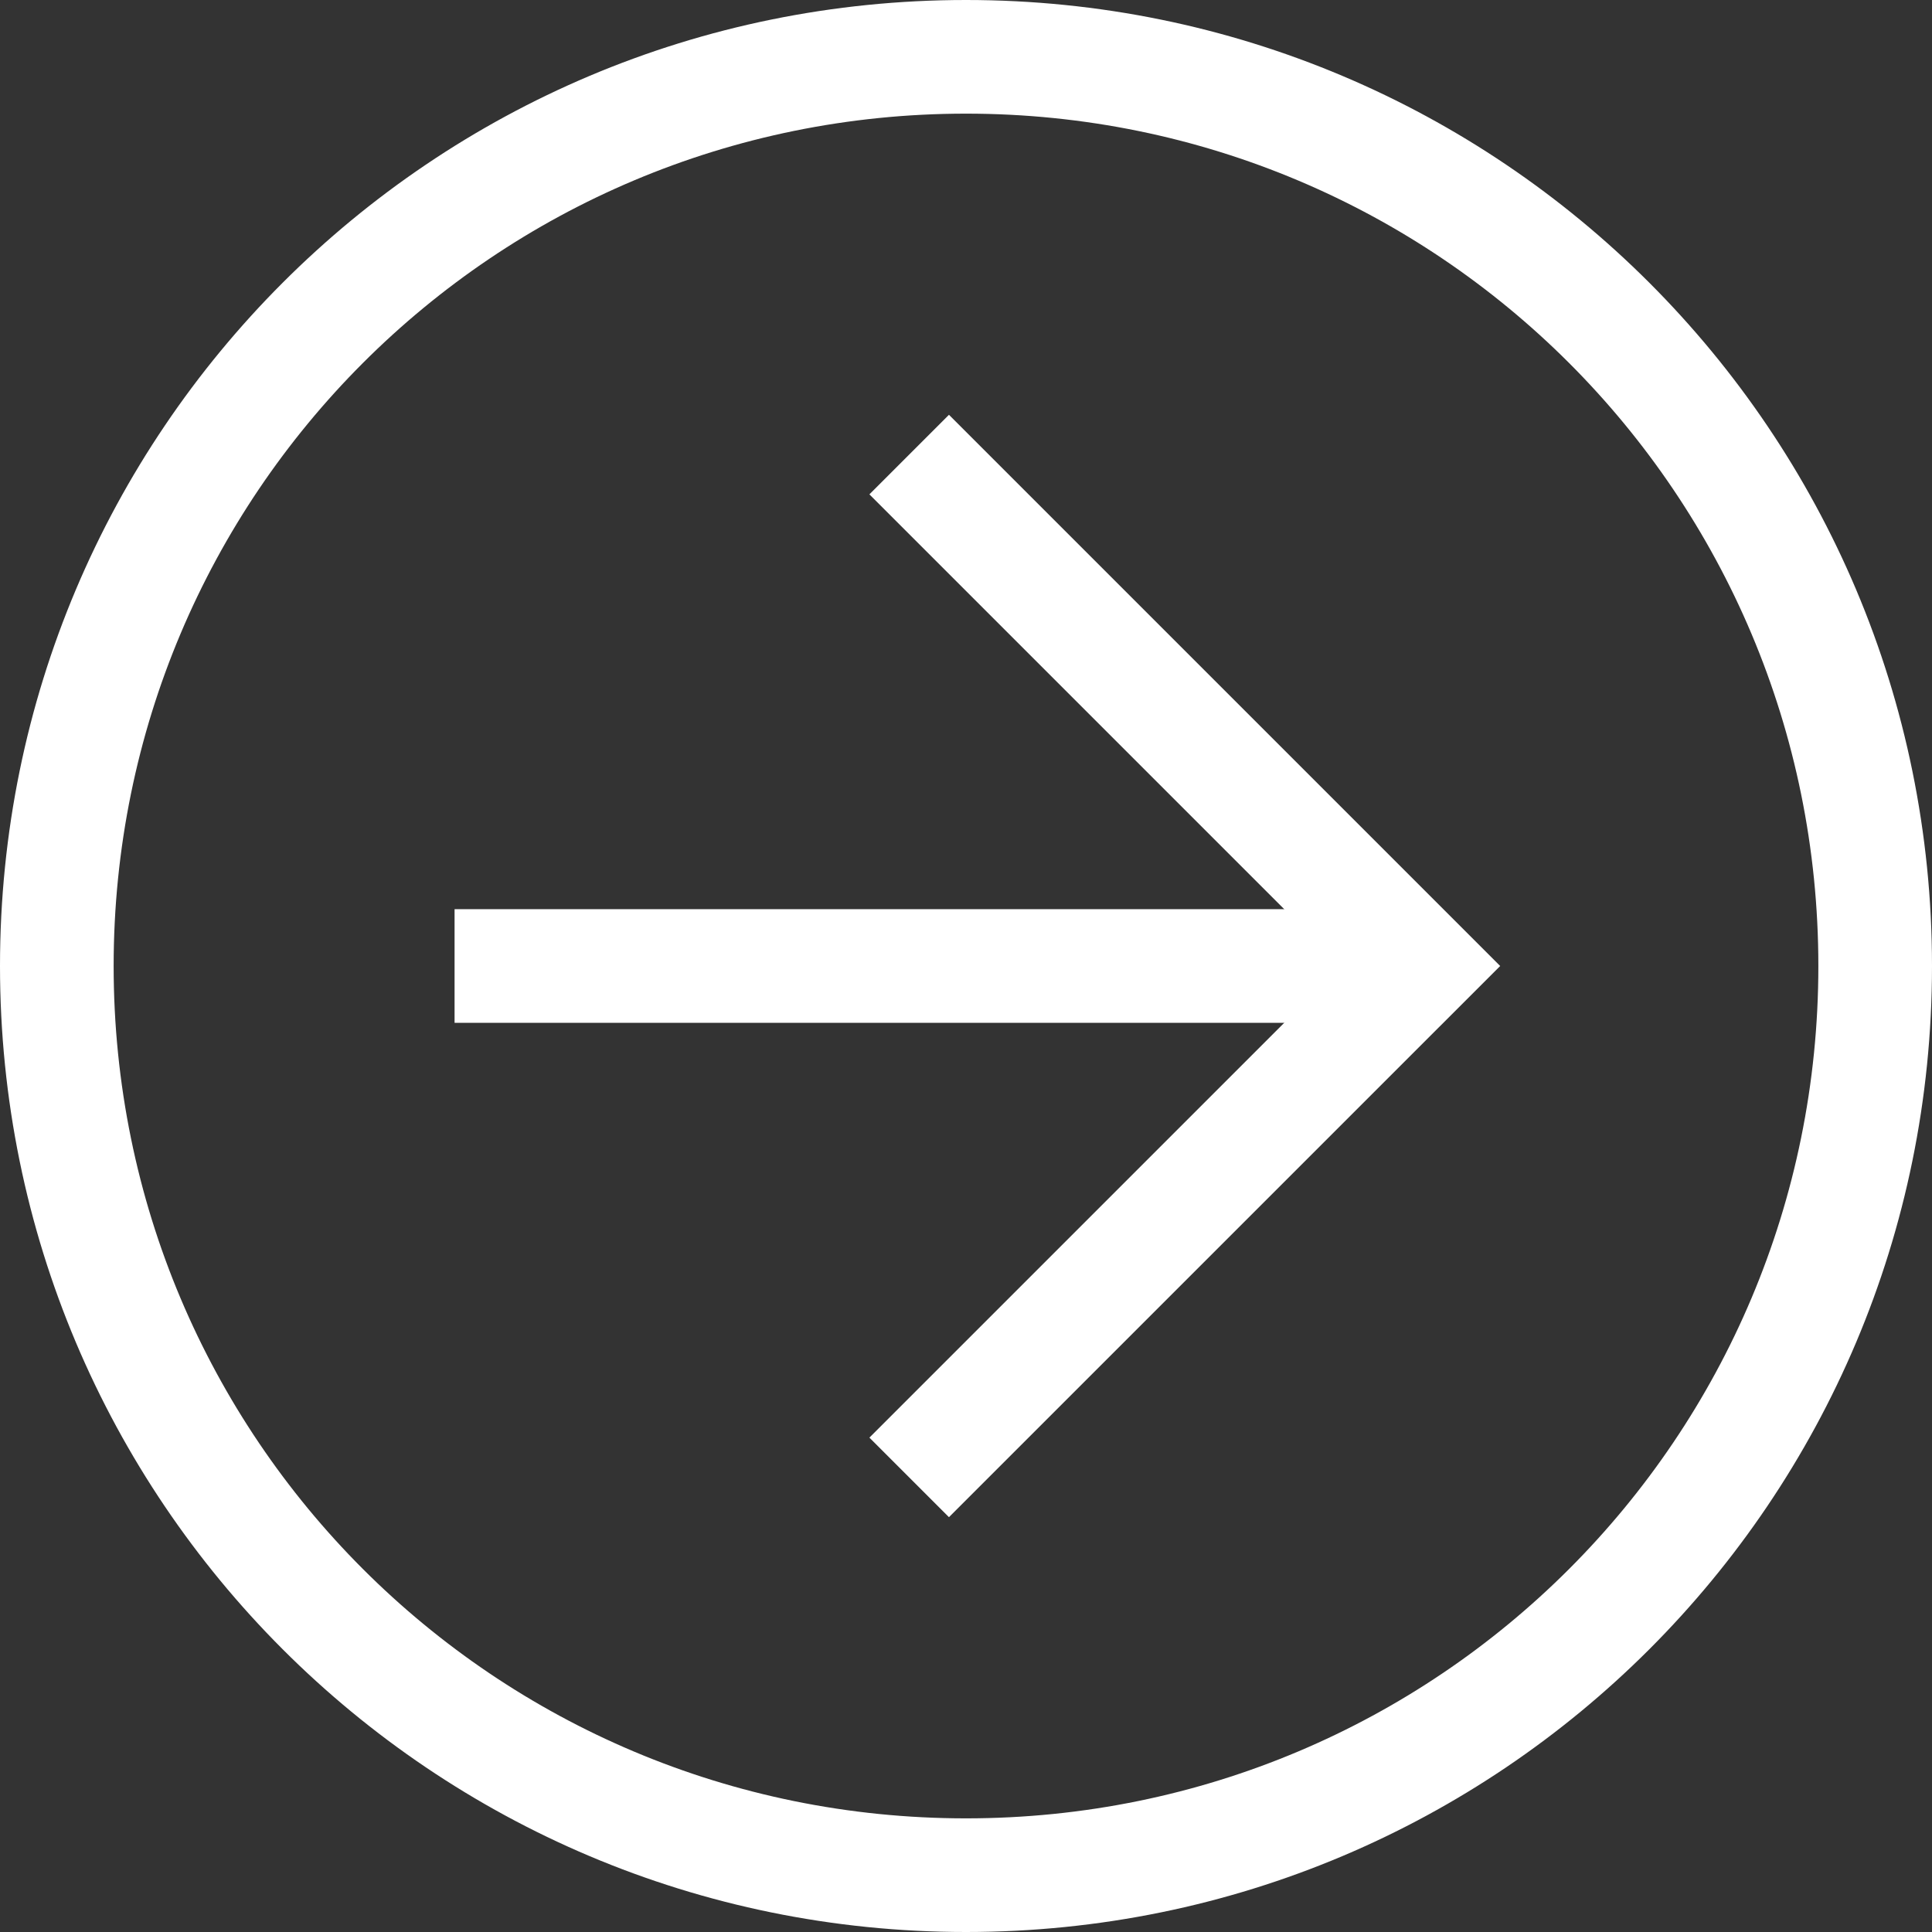
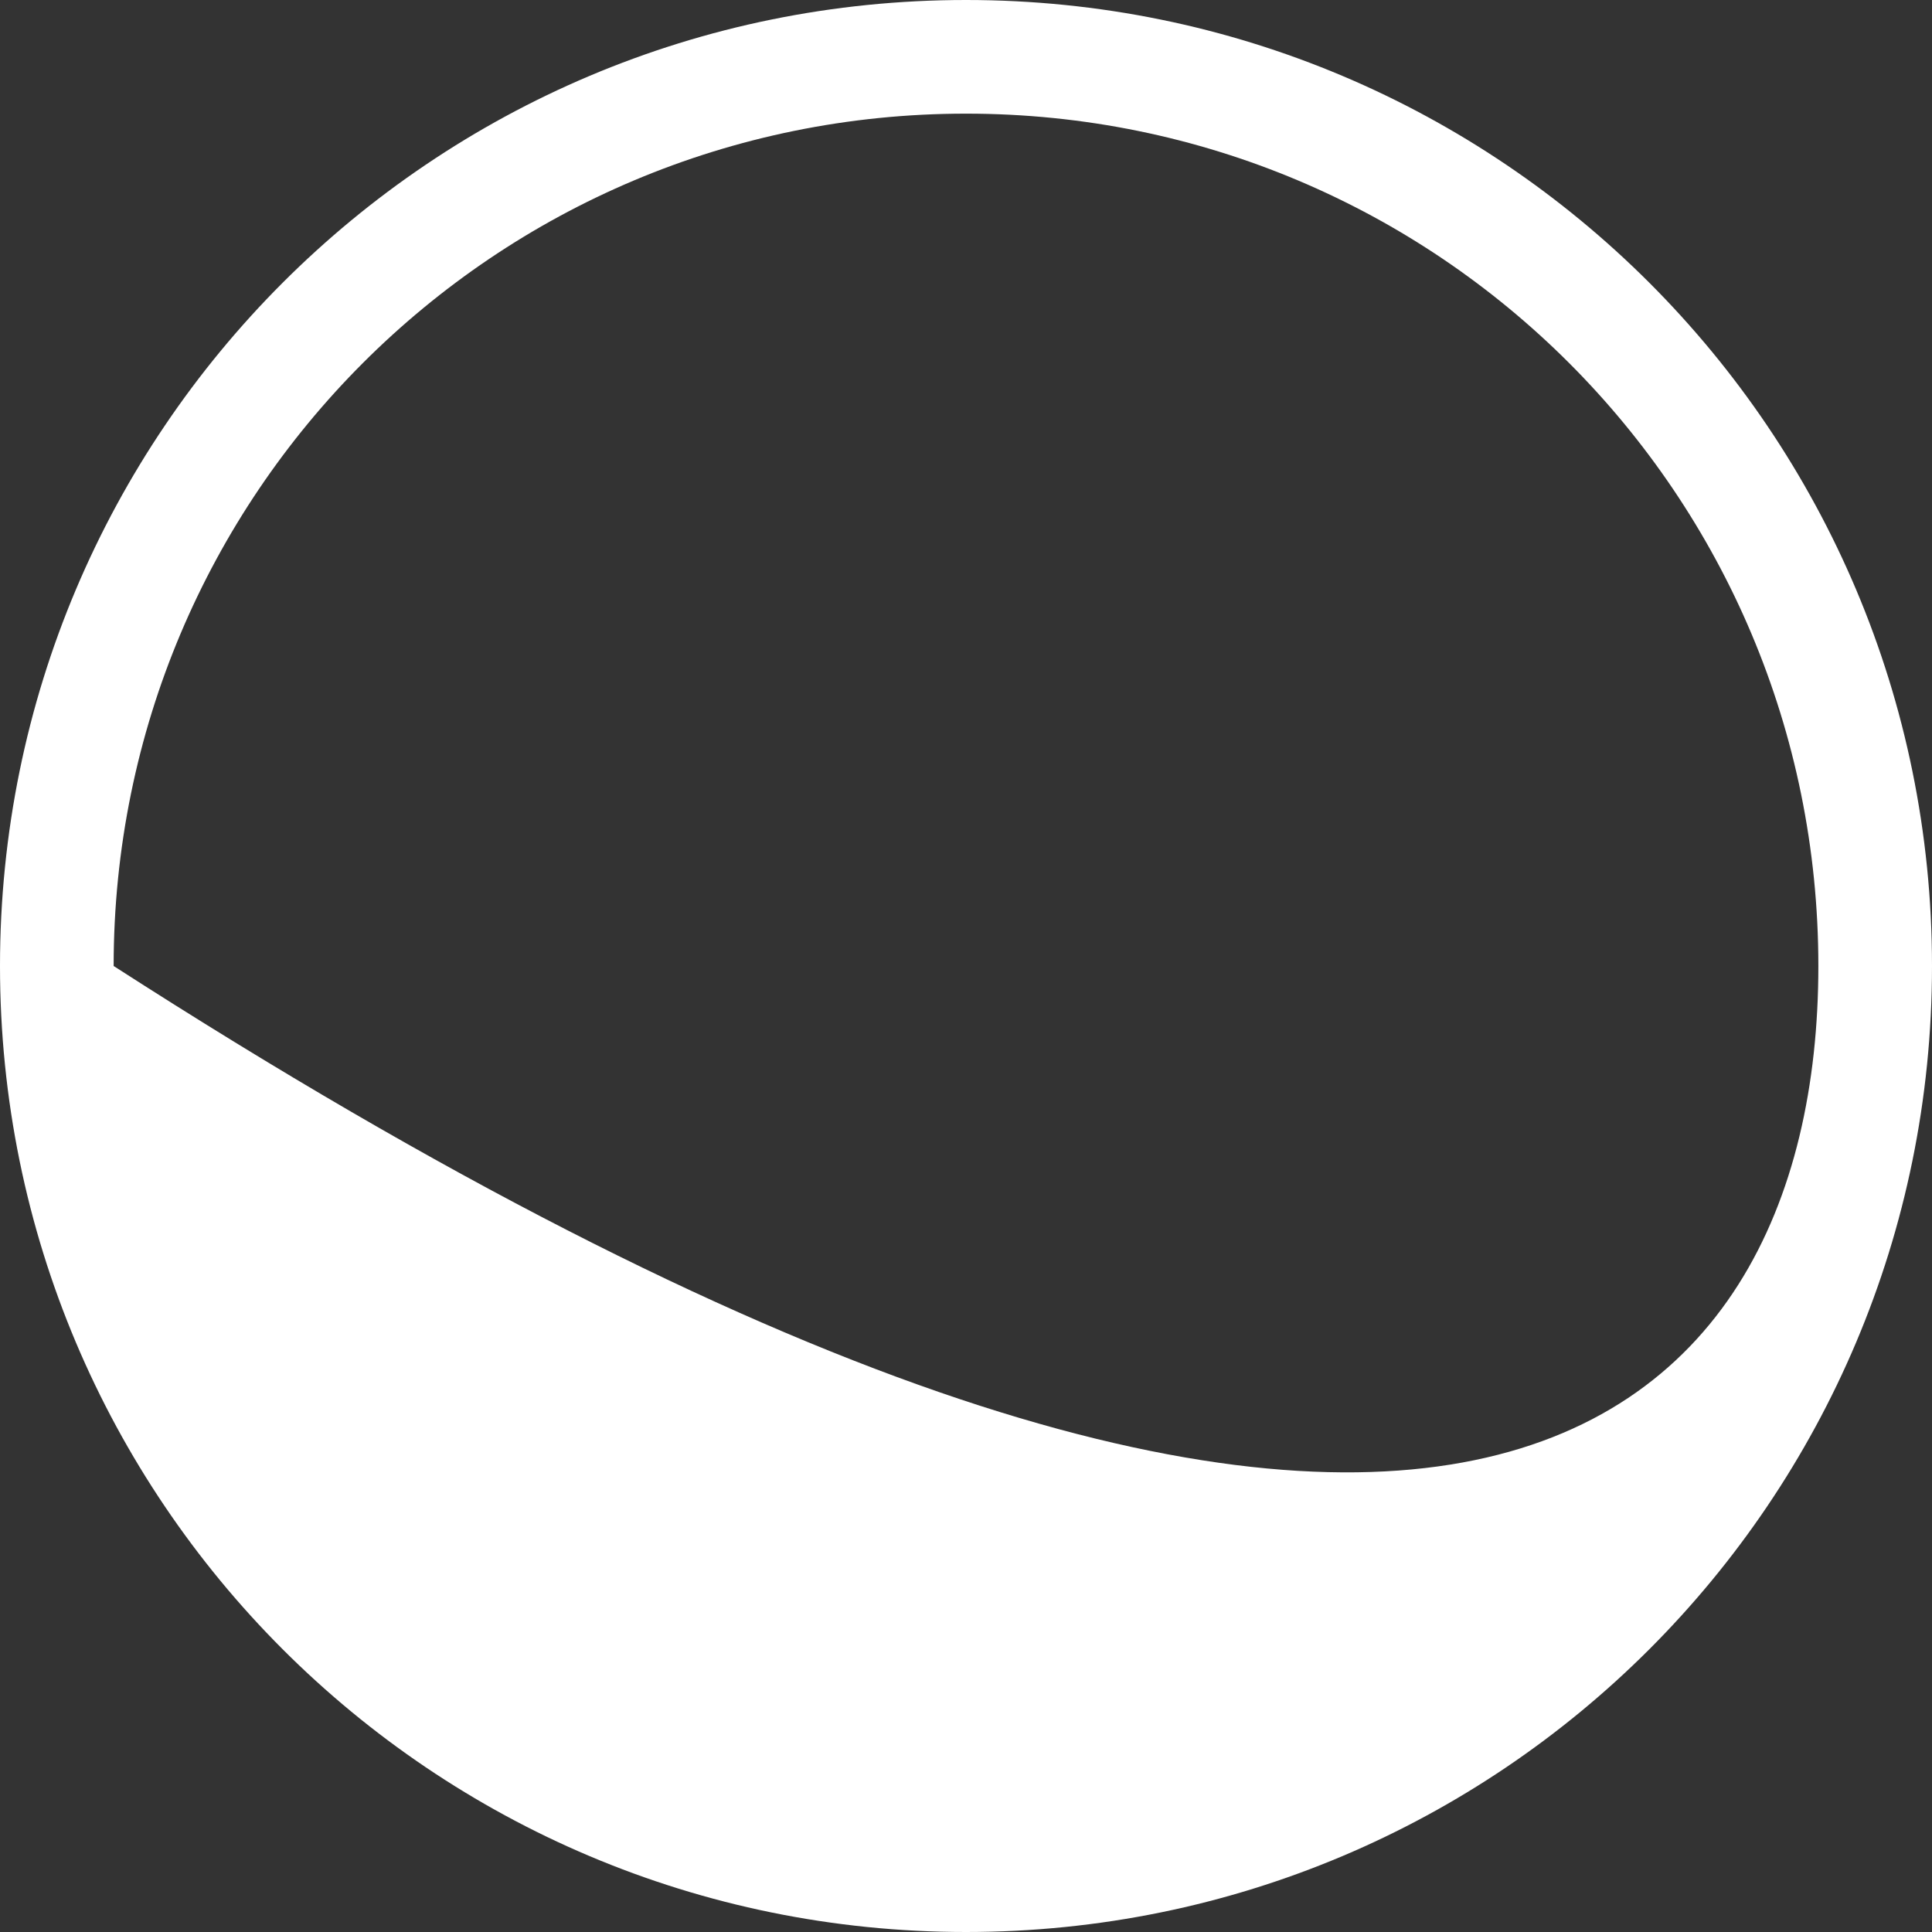
<svg xmlns="http://www.w3.org/2000/svg" width="56" height="56" viewBox="0 0 56 56" fill="none">
  <rect x="0" y="0" width="56" height="56" fill="#333333" stroke="none" />
-   <path d="M3.84809e-05 28C3.82962e-05 12.518 12.518 5.18522e-07 28 3.33897e-07C43.482 1.49271e-07 56 12.518 56 28C56 43.482 43.482 56 28 56C12.518 56 3.86655e-05 43.482 3.84809e-05 28ZM52.706 28C52.706 14.329 41.671 3.294 28 3.294C14.329 3.294 3.294 14.329 3.294 28C3.294 41.671 14.329 52.706 28 52.706C41.671 52.706 52.706 41.671 52.706 28Z" fill="white" />
-   <path d="M25.2 41.67L38.871 28L25.2 14.329L27.506 12.023L43.483 28L27.506 43.976L25.2 41.67Z" fill="white" />
-   <path d="M41.176 26.353L41.176 29.647L13.176 29.647L13.176 26.353L41.176 26.353Z" fill="white" />
+   <path d="M3.84809e-05 28C3.82962e-05 12.518 12.518 5.18522e-07 28 3.33897e-07C43.482 1.49271e-07 56 12.518 56 28C56 43.482 43.482 56 28 56C12.518 56 3.86655e-05 43.482 3.84809e-05 28ZM52.706 28C52.706 14.329 41.671 3.294 28 3.294C14.329 3.294 3.294 14.329 3.294 28C41.671 52.706 52.706 41.671 52.706 28Z" fill="white" />
</svg>